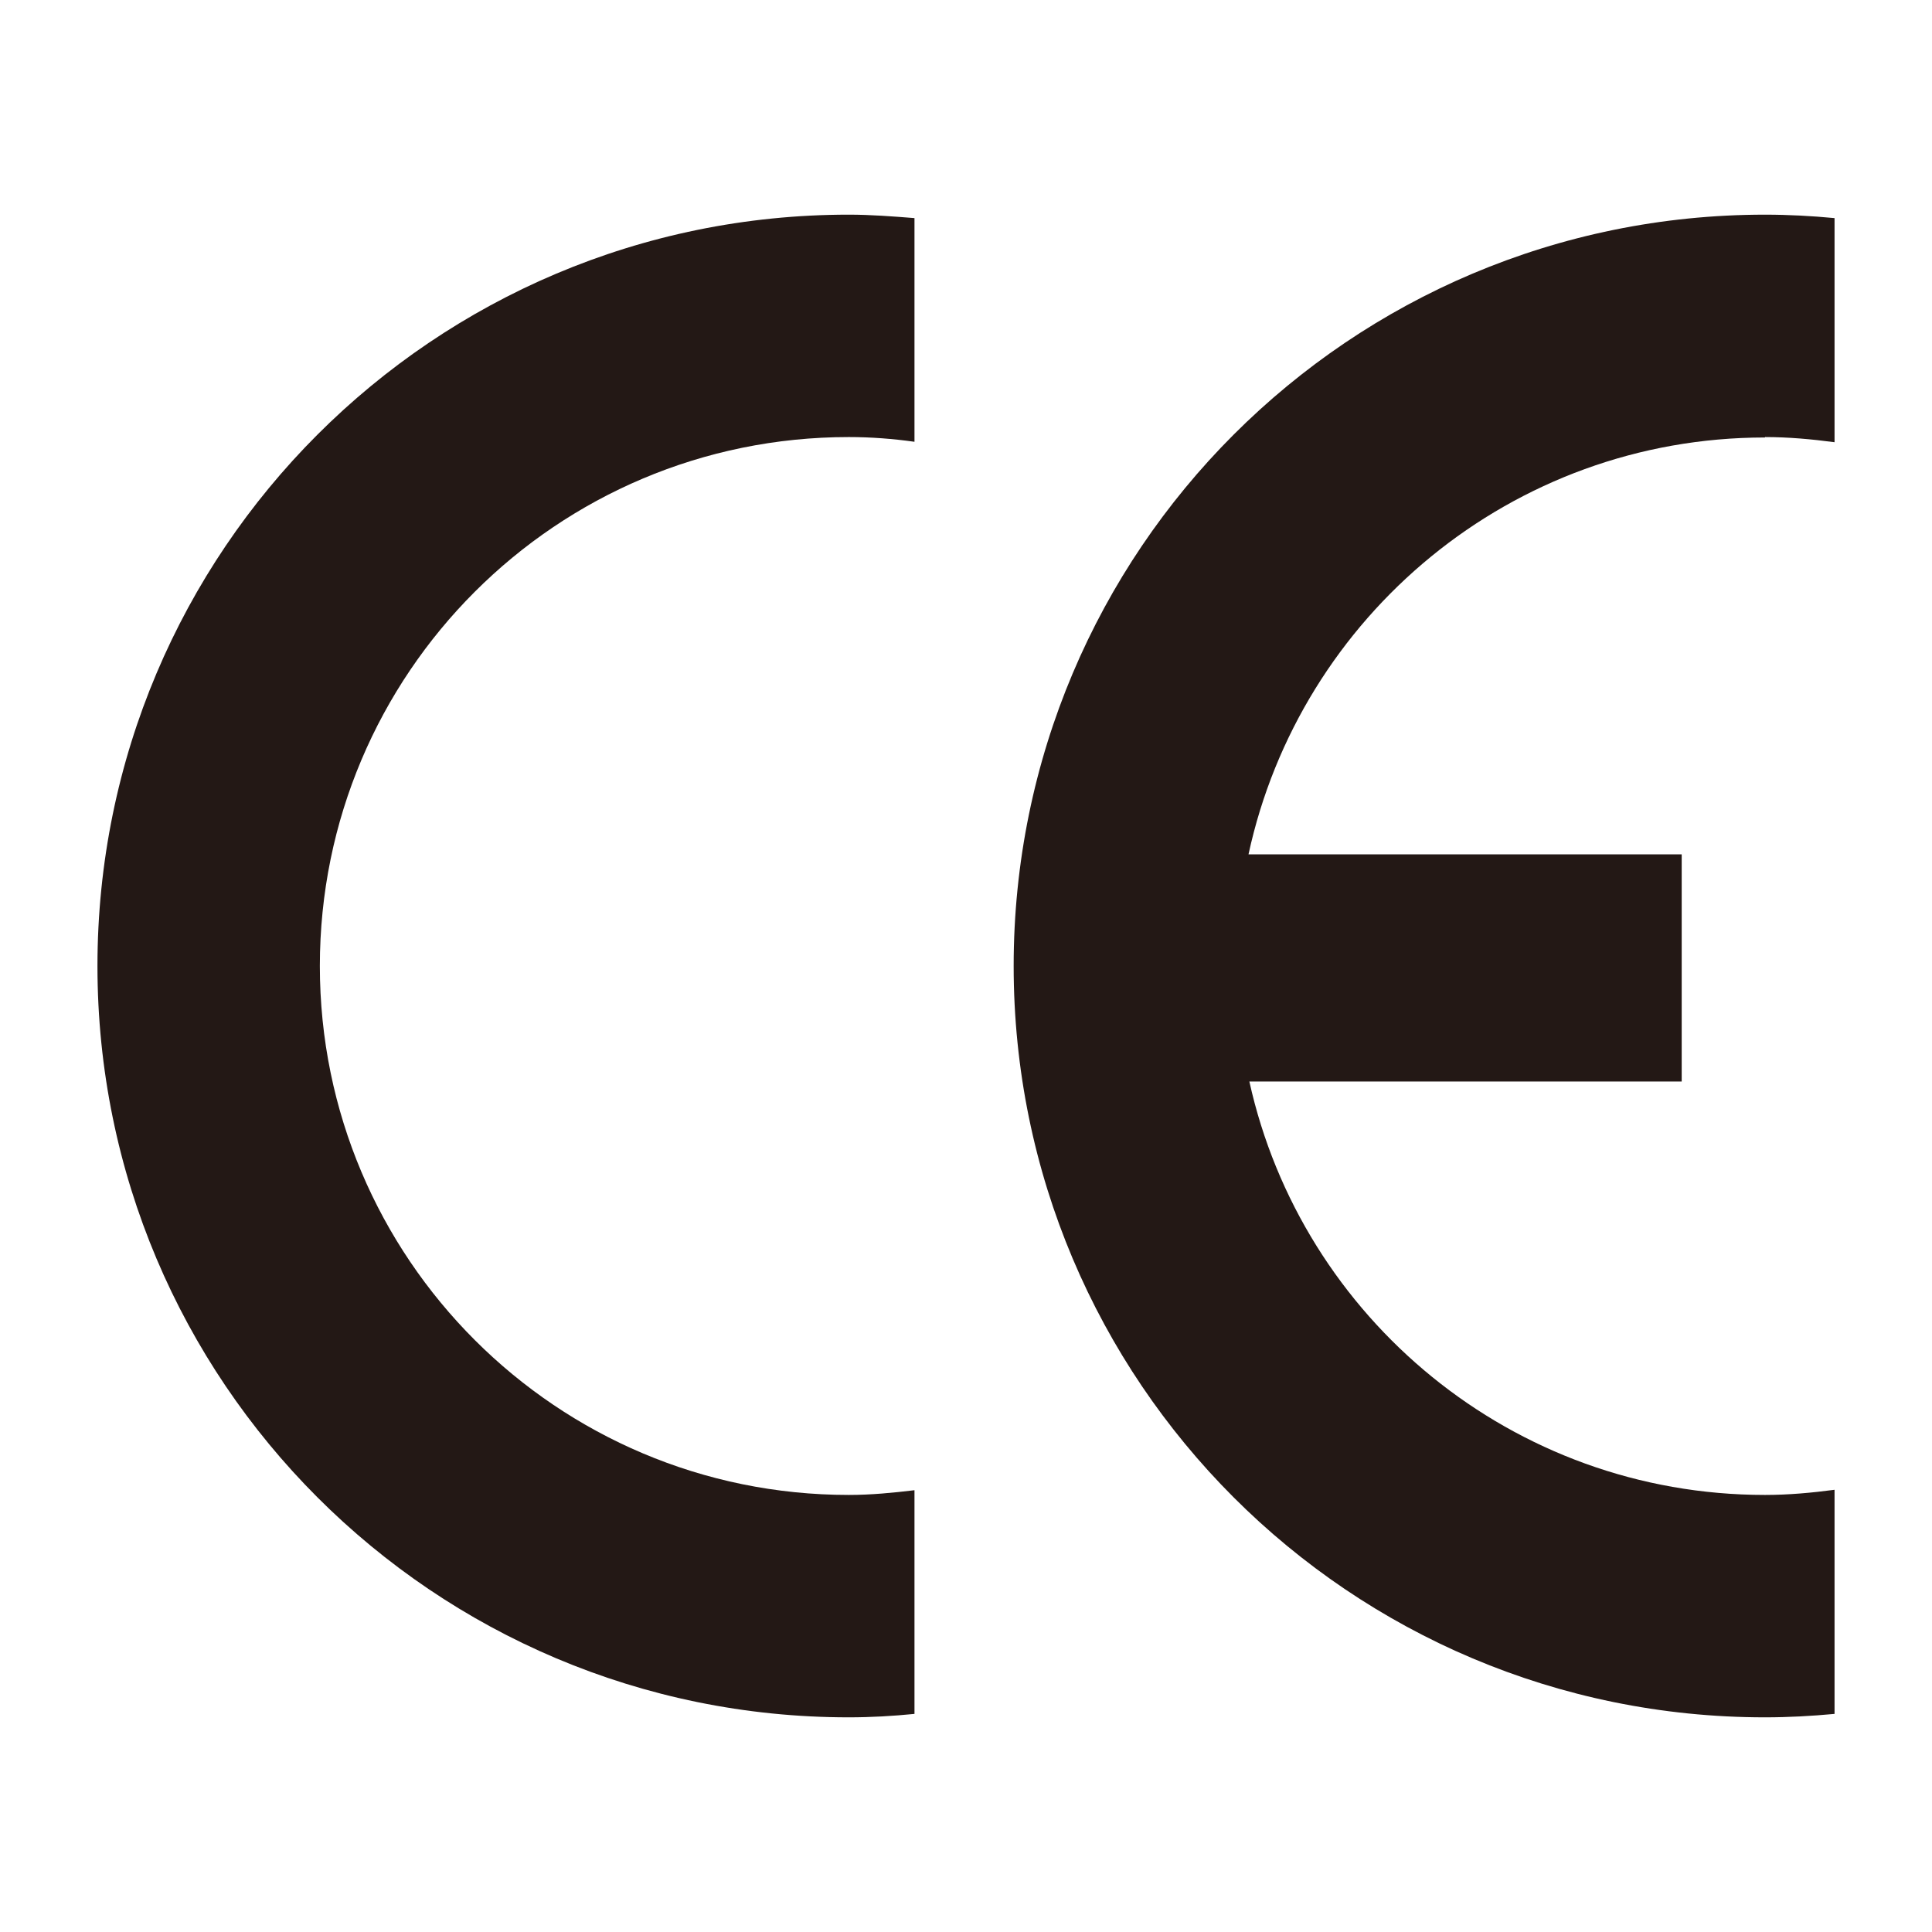
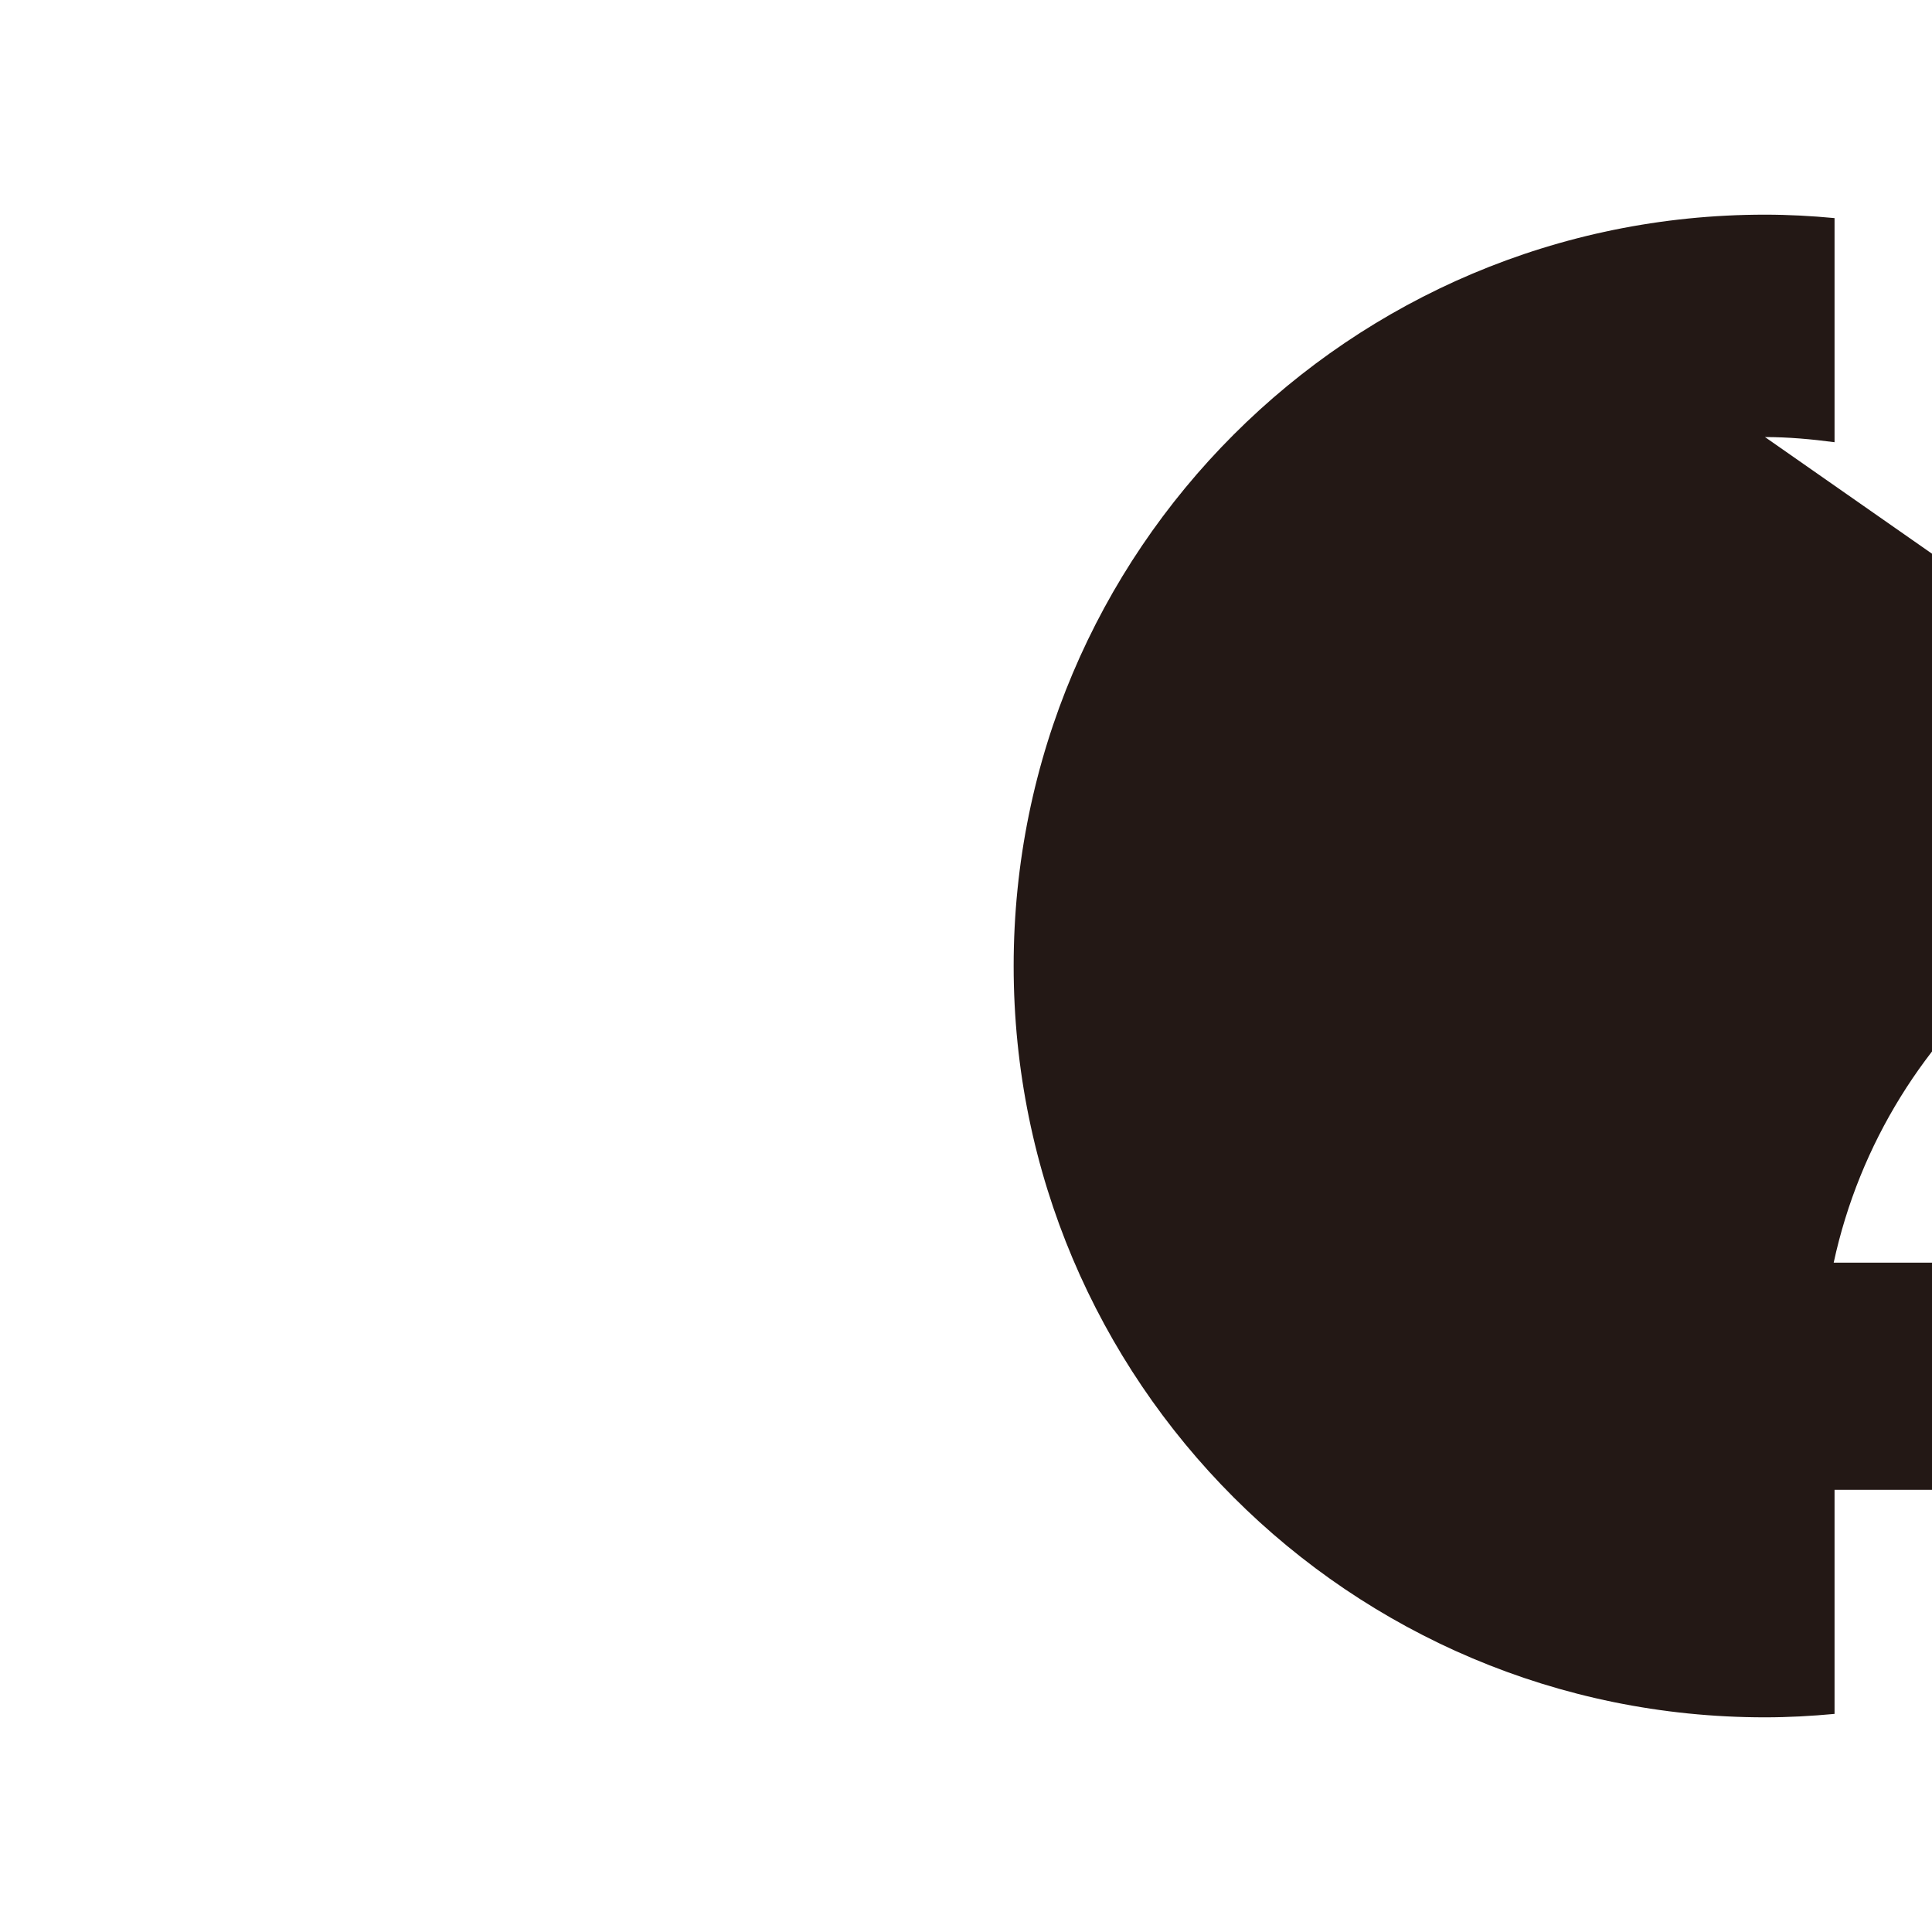
<svg xmlns="http://www.w3.org/2000/svg" id="_レイヤー_2" data-name="レイヤー 2" viewBox="0 0 45 45">
  <defs>
    <style>
      .cls-1 {
        fill: none;
      }

      .cls-2 {
        fill: #231815;
      }
    </style>
  </defs>
  <g id="_アイコン" data-name="アイコン">
    <g>
      <g>
-         <path class="cls-2" d="m21.3,34.71c-.5.06-1.01.11-1.53.11-6.8,0-12.32-5.51-12.32-12.32s5.51-12.32,12.32-12.32c.52,0,1.03.04,1.53.11v-5.21c-.51-.04-1.02-.08-1.53-.08C10.1,5,2.27,12.83,2.27,22.5s7.83,17.5,17.5,17.5c.52,0,1.03-.03,1.53-.08v-5.21Z" />
-         <path class="cls-2" d="m41.11,10.18c.55,0,1.09.05,1.62.12v-5.22c-.53-.05-1.07-.08-1.62-.08-9.67,0-17.5,7.83-17.5,17.5s7.83,17.5,17.5,17.5c.55,0,1.08-.03,1.62-.08v-5.22c-.53.07-1.07.12-1.62.12-5.88,0-10.79-4.12-12.01-9.63h10.07v-5.29h-10.09c1.2-5.55,6.13-9.71,12.03-9.71Z" />
+         <path class="cls-2" d="m41.11,10.18c.55,0,1.09.05,1.62.12v-5.22c-.53-.05-1.07-.08-1.62-.08-9.67,0-17.5,7.83-17.5,17.5s7.83,17.5,17.5,17.5c.55,0,1.08-.03,1.62-.08v-5.22h10.07v-5.29h-10.09c1.2-5.55,6.13-9.71,12.03-9.71Z" />
      </g>
-       <rect class="cls-1" width="45" height="45" />
    </g>
  </g>
</svg>